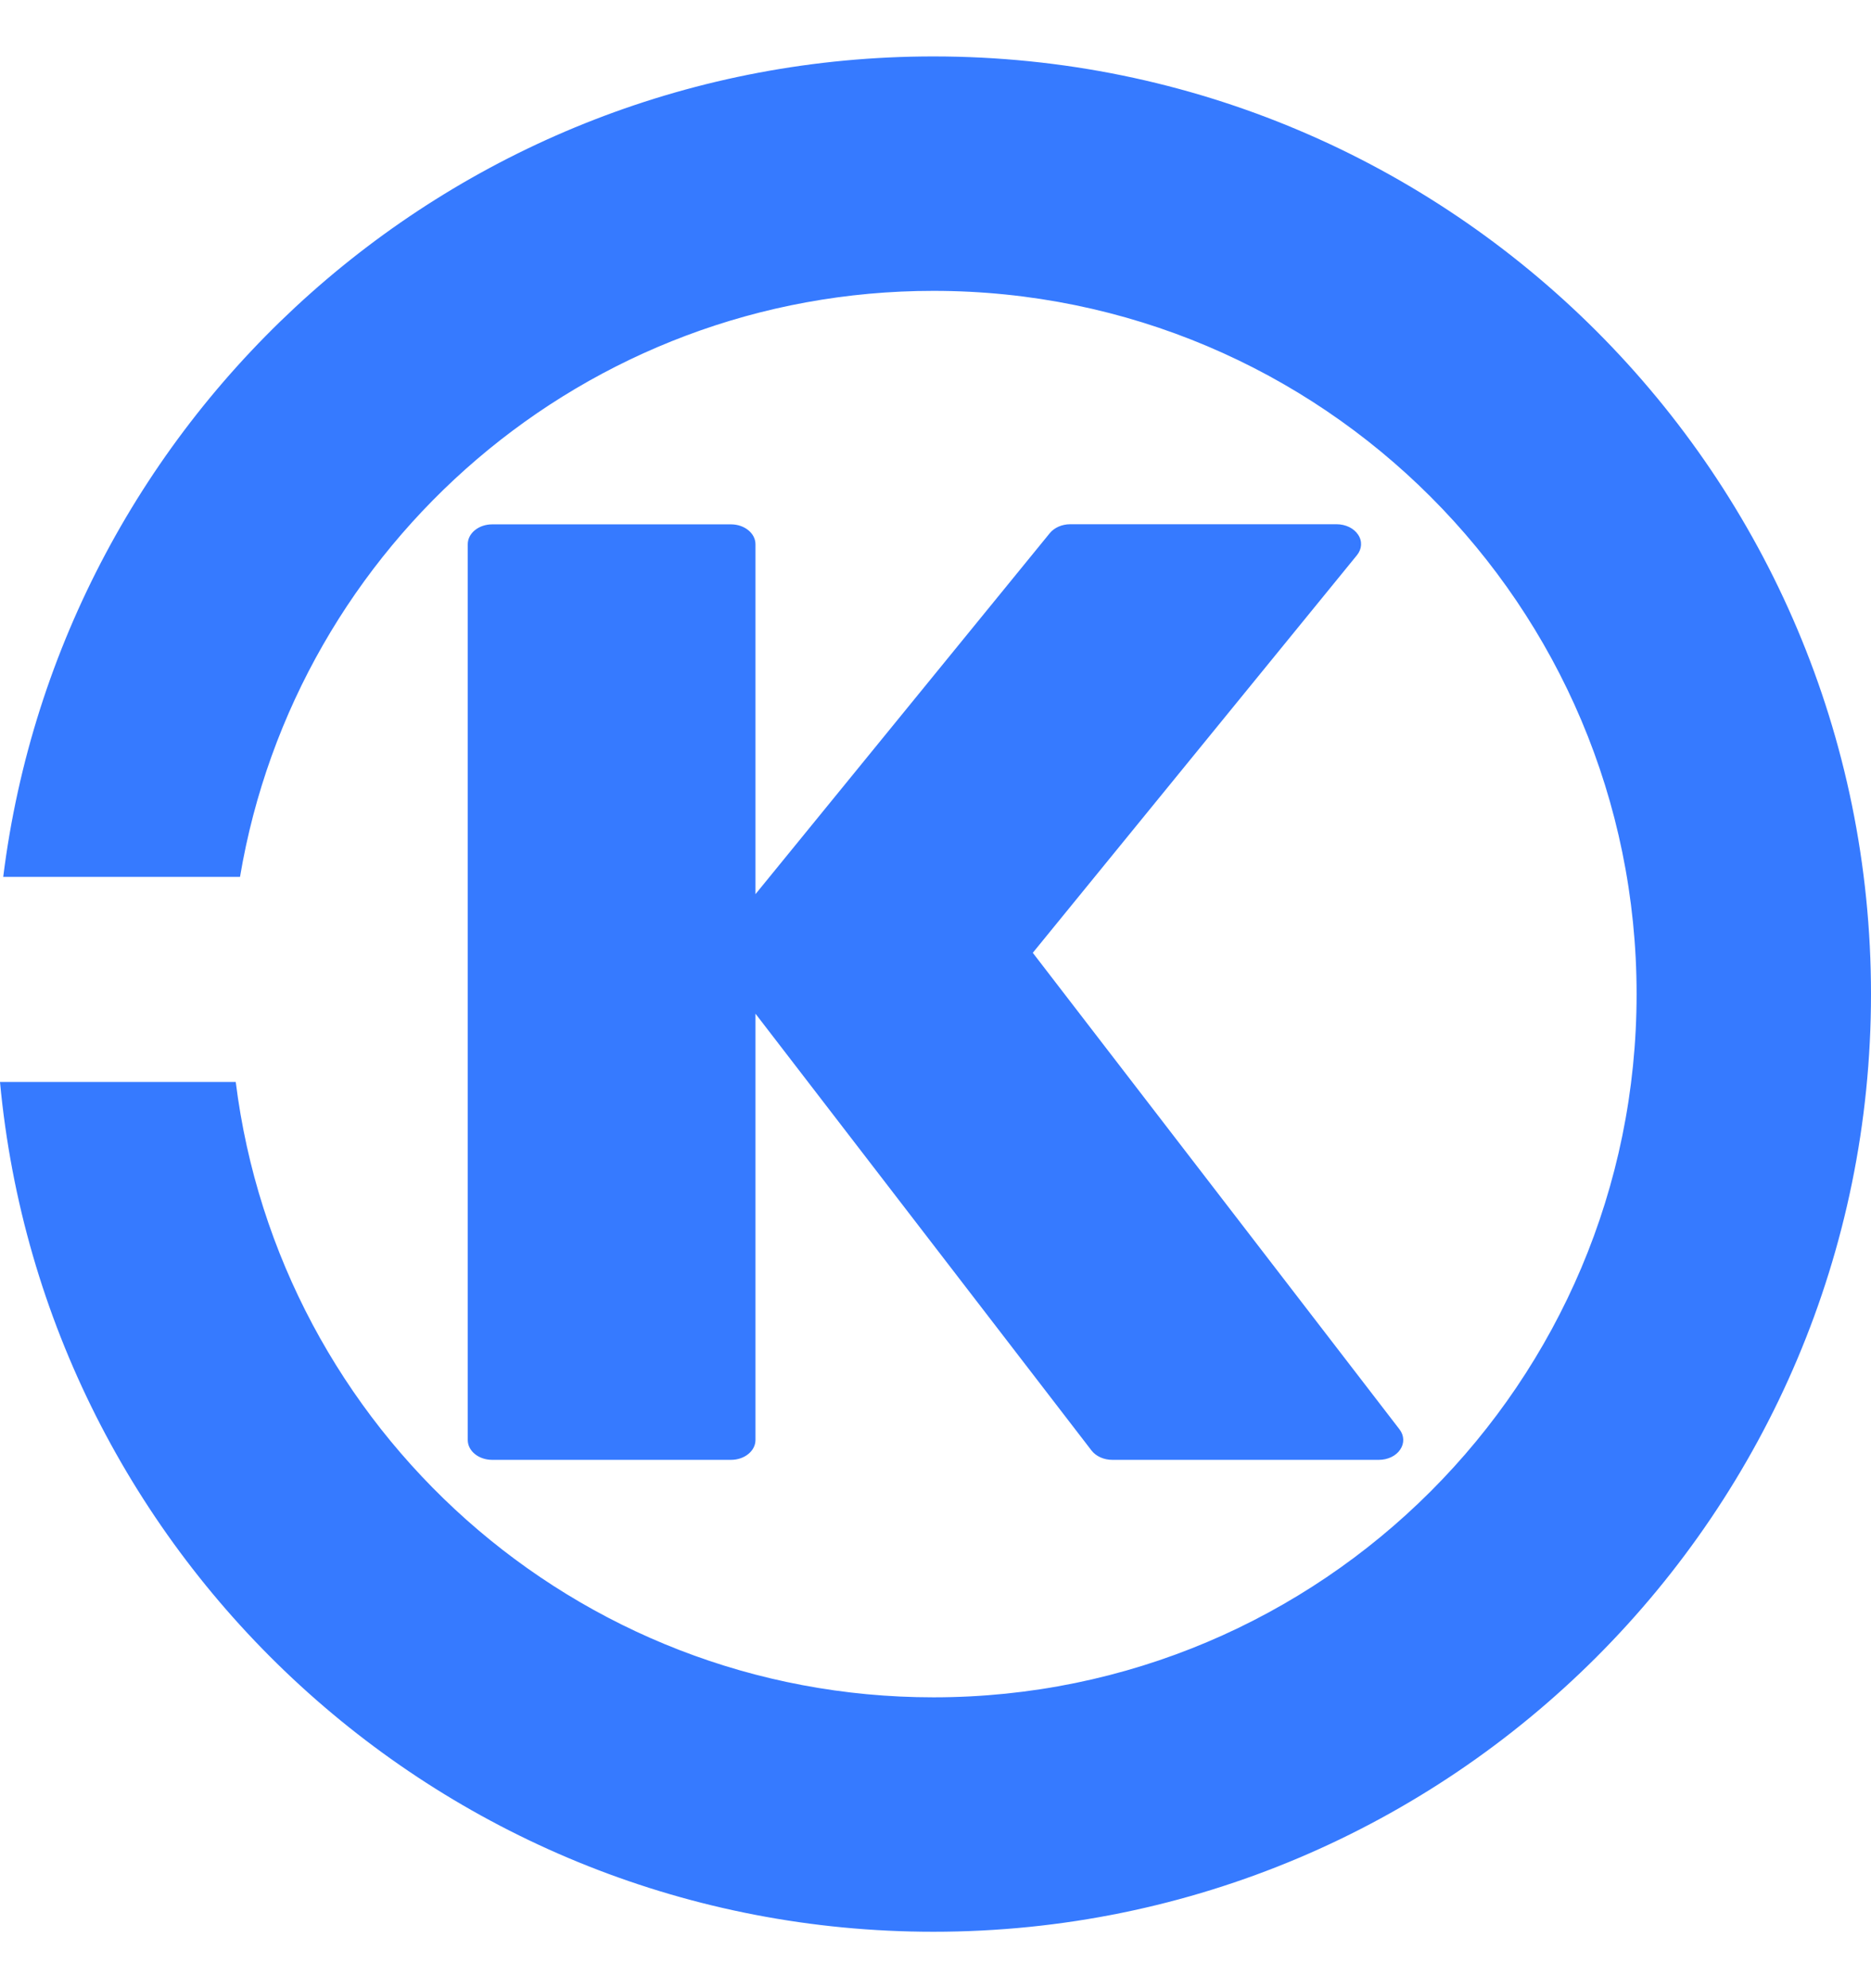
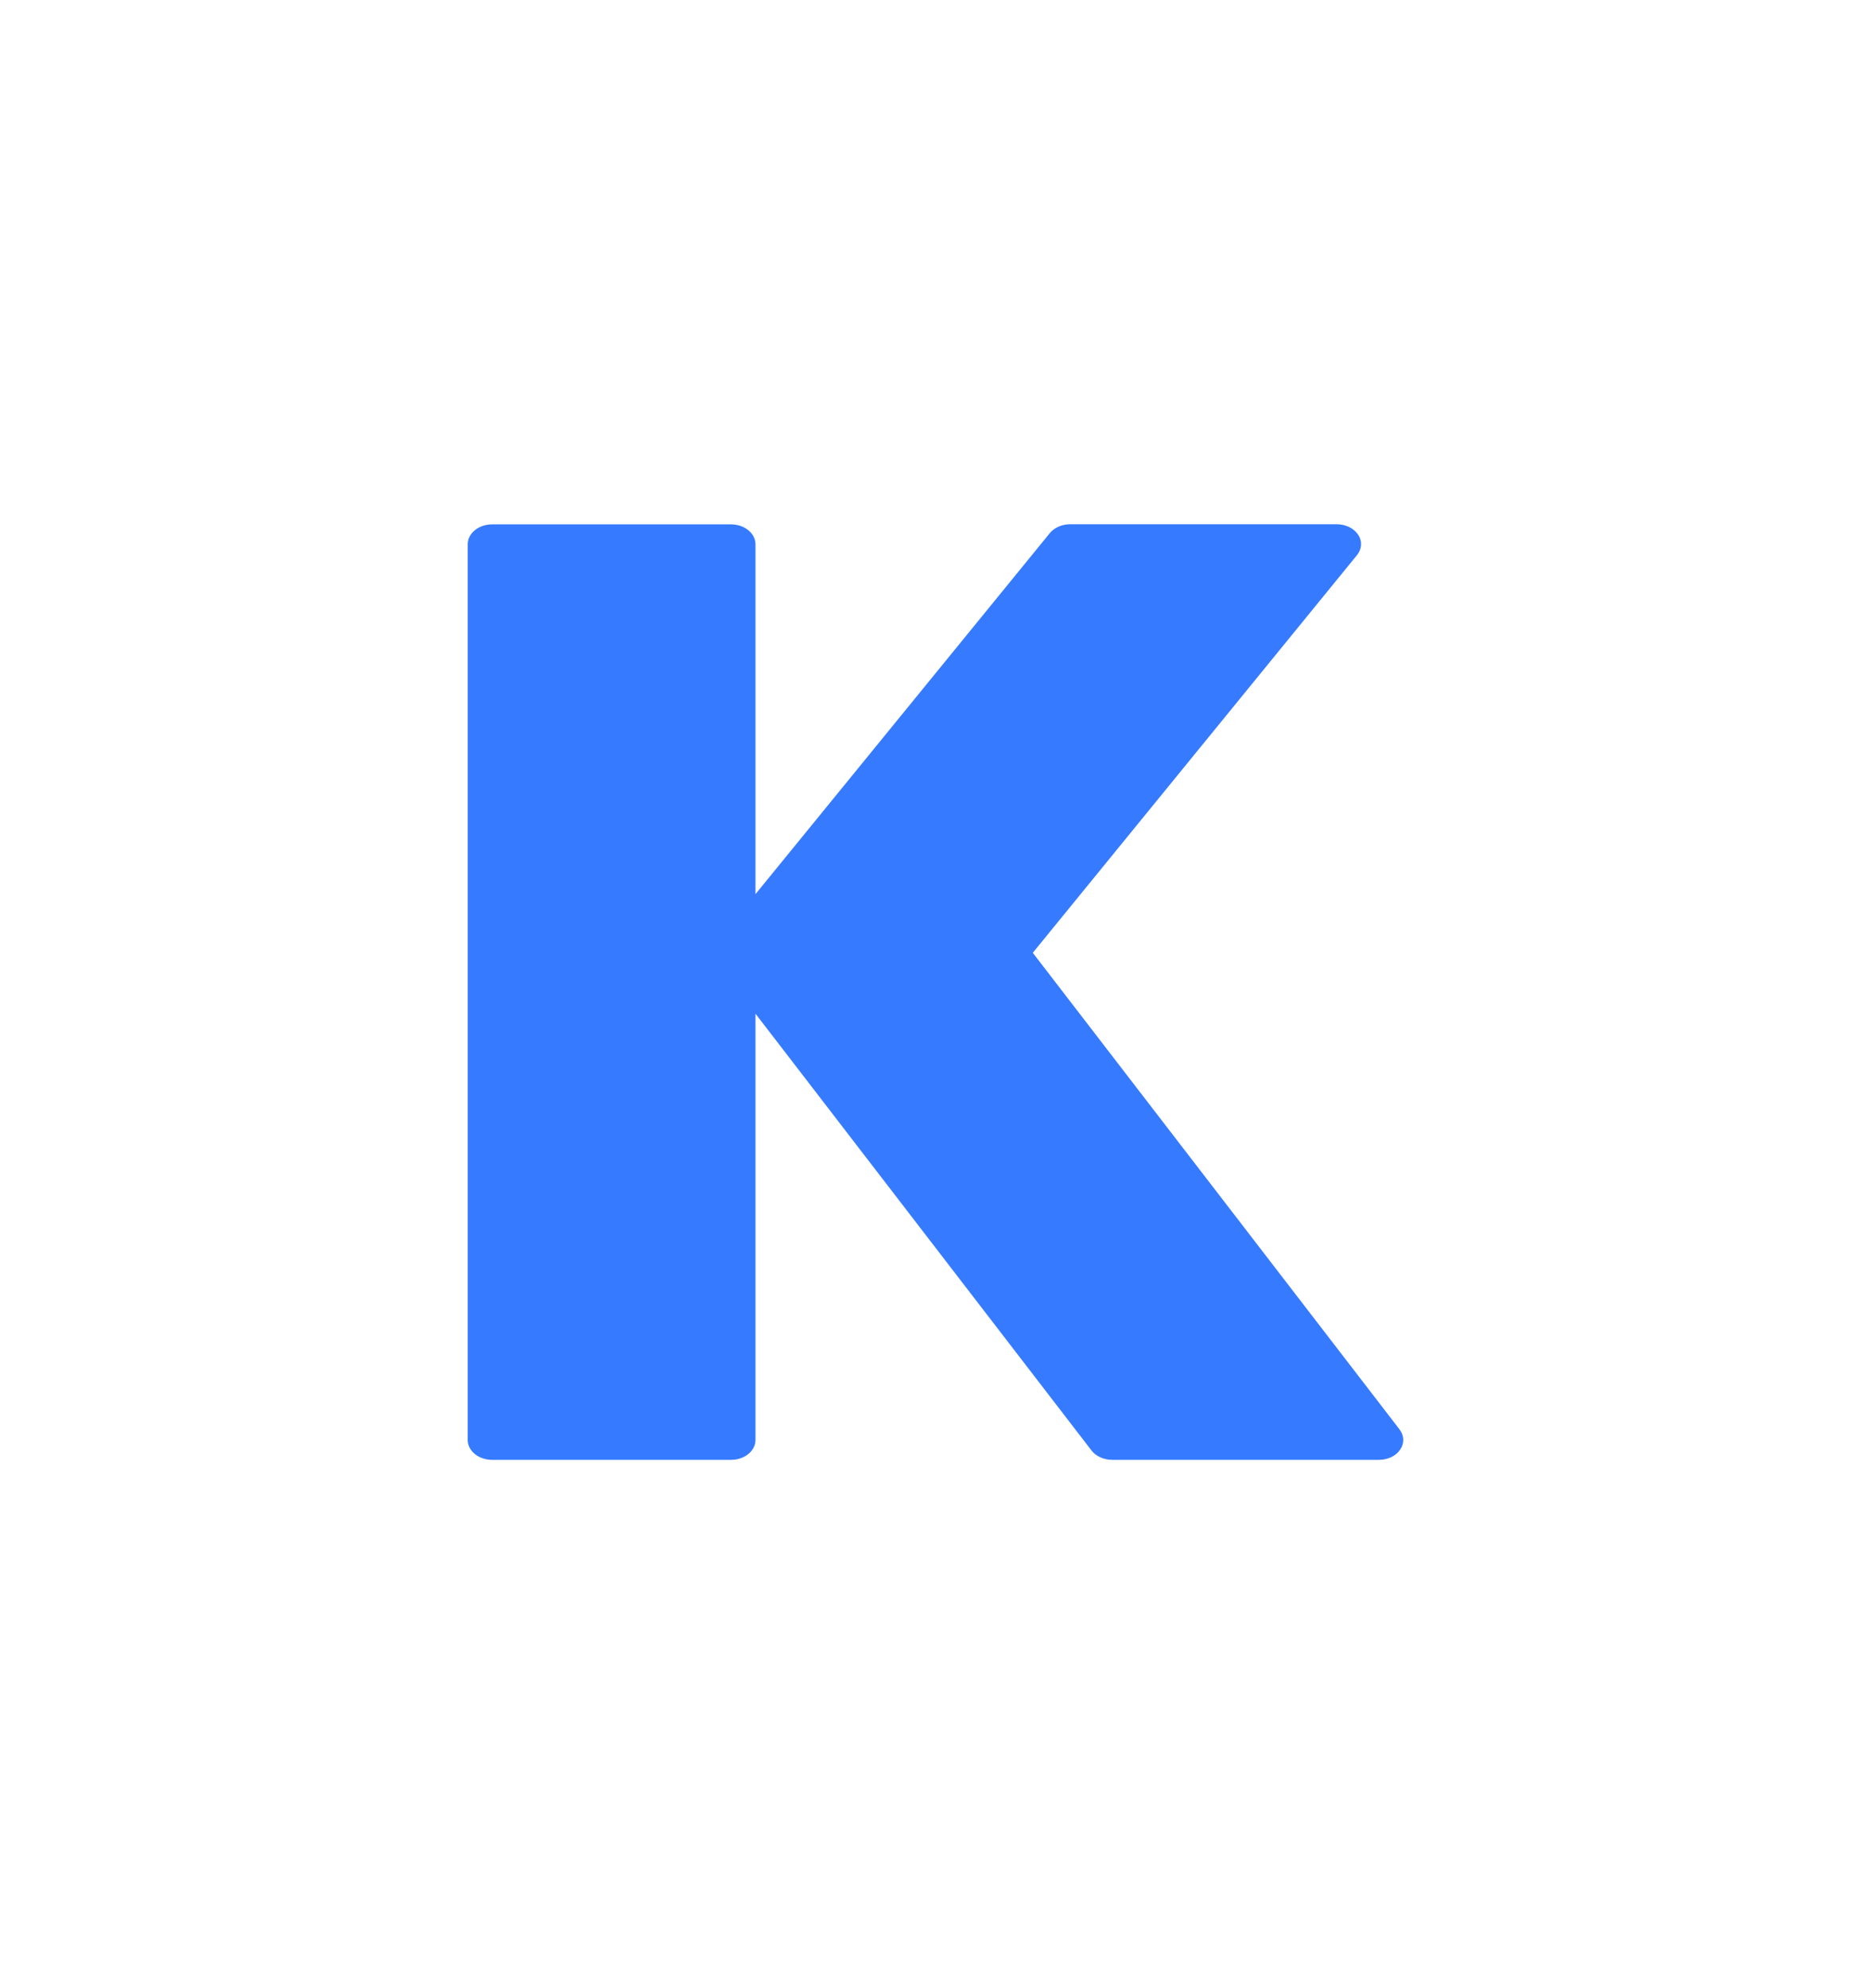
<svg xmlns="http://www.w3.org/2000/svg" width="32" height="34" viewBox="0 0 32 34" fill="none">
  <g id="Vector">
-     <path d="M4.105 14.996C5.06 9.308 10.006 4.974 15.965 4.974C22.607 4.974 27.991 10.358 27.991 17C27.991 23.642 22.607 29.026 15.965 29.026C9.833 29.026 4.772 24.436 4.032 18.503H0C0.758 26.654 7.616 33.035 15.965 33.035C24.821 33.035 32 25.856 32 17C32 8.144 24.821 0.965 15.965 0.965C7.788 0.965 1.041 7.086 0.055 14.996H4.105Z" fill="#367AFF" />
    <path d="M23.937 24.445L17.664 16.294L23.209 9.493C23.293 9.389 23.303 9.255 23.228 9.144C23.193 9.09 23.14 9.045 23.075 9.013C23.01 8.982 22.936 8.965 22.861 8.965H18.302C18.164 8.965 18.032 9.023 17.955 9.117L12.921 15.291V9.307C12.921 9.119 12.732 8.967 12.503 8.967H8.418C8.187 8.967 8 9.119 8 9.307V24.625C8 24.814 8.187 24.965 8.418 24.965H12.503C12.732 24.965 12.921 24.814 12.921 24.625V17.335L18.669 24.806C18.746 24.905 18.88 24.965 19.024 24.965H23.582C23.734 24.965 23.875 24.899 23.948 24.789C24.021 24.682 24.017 24.55 23.937 24.445Z" fill="#367AFF" />
  </g>
</svg>